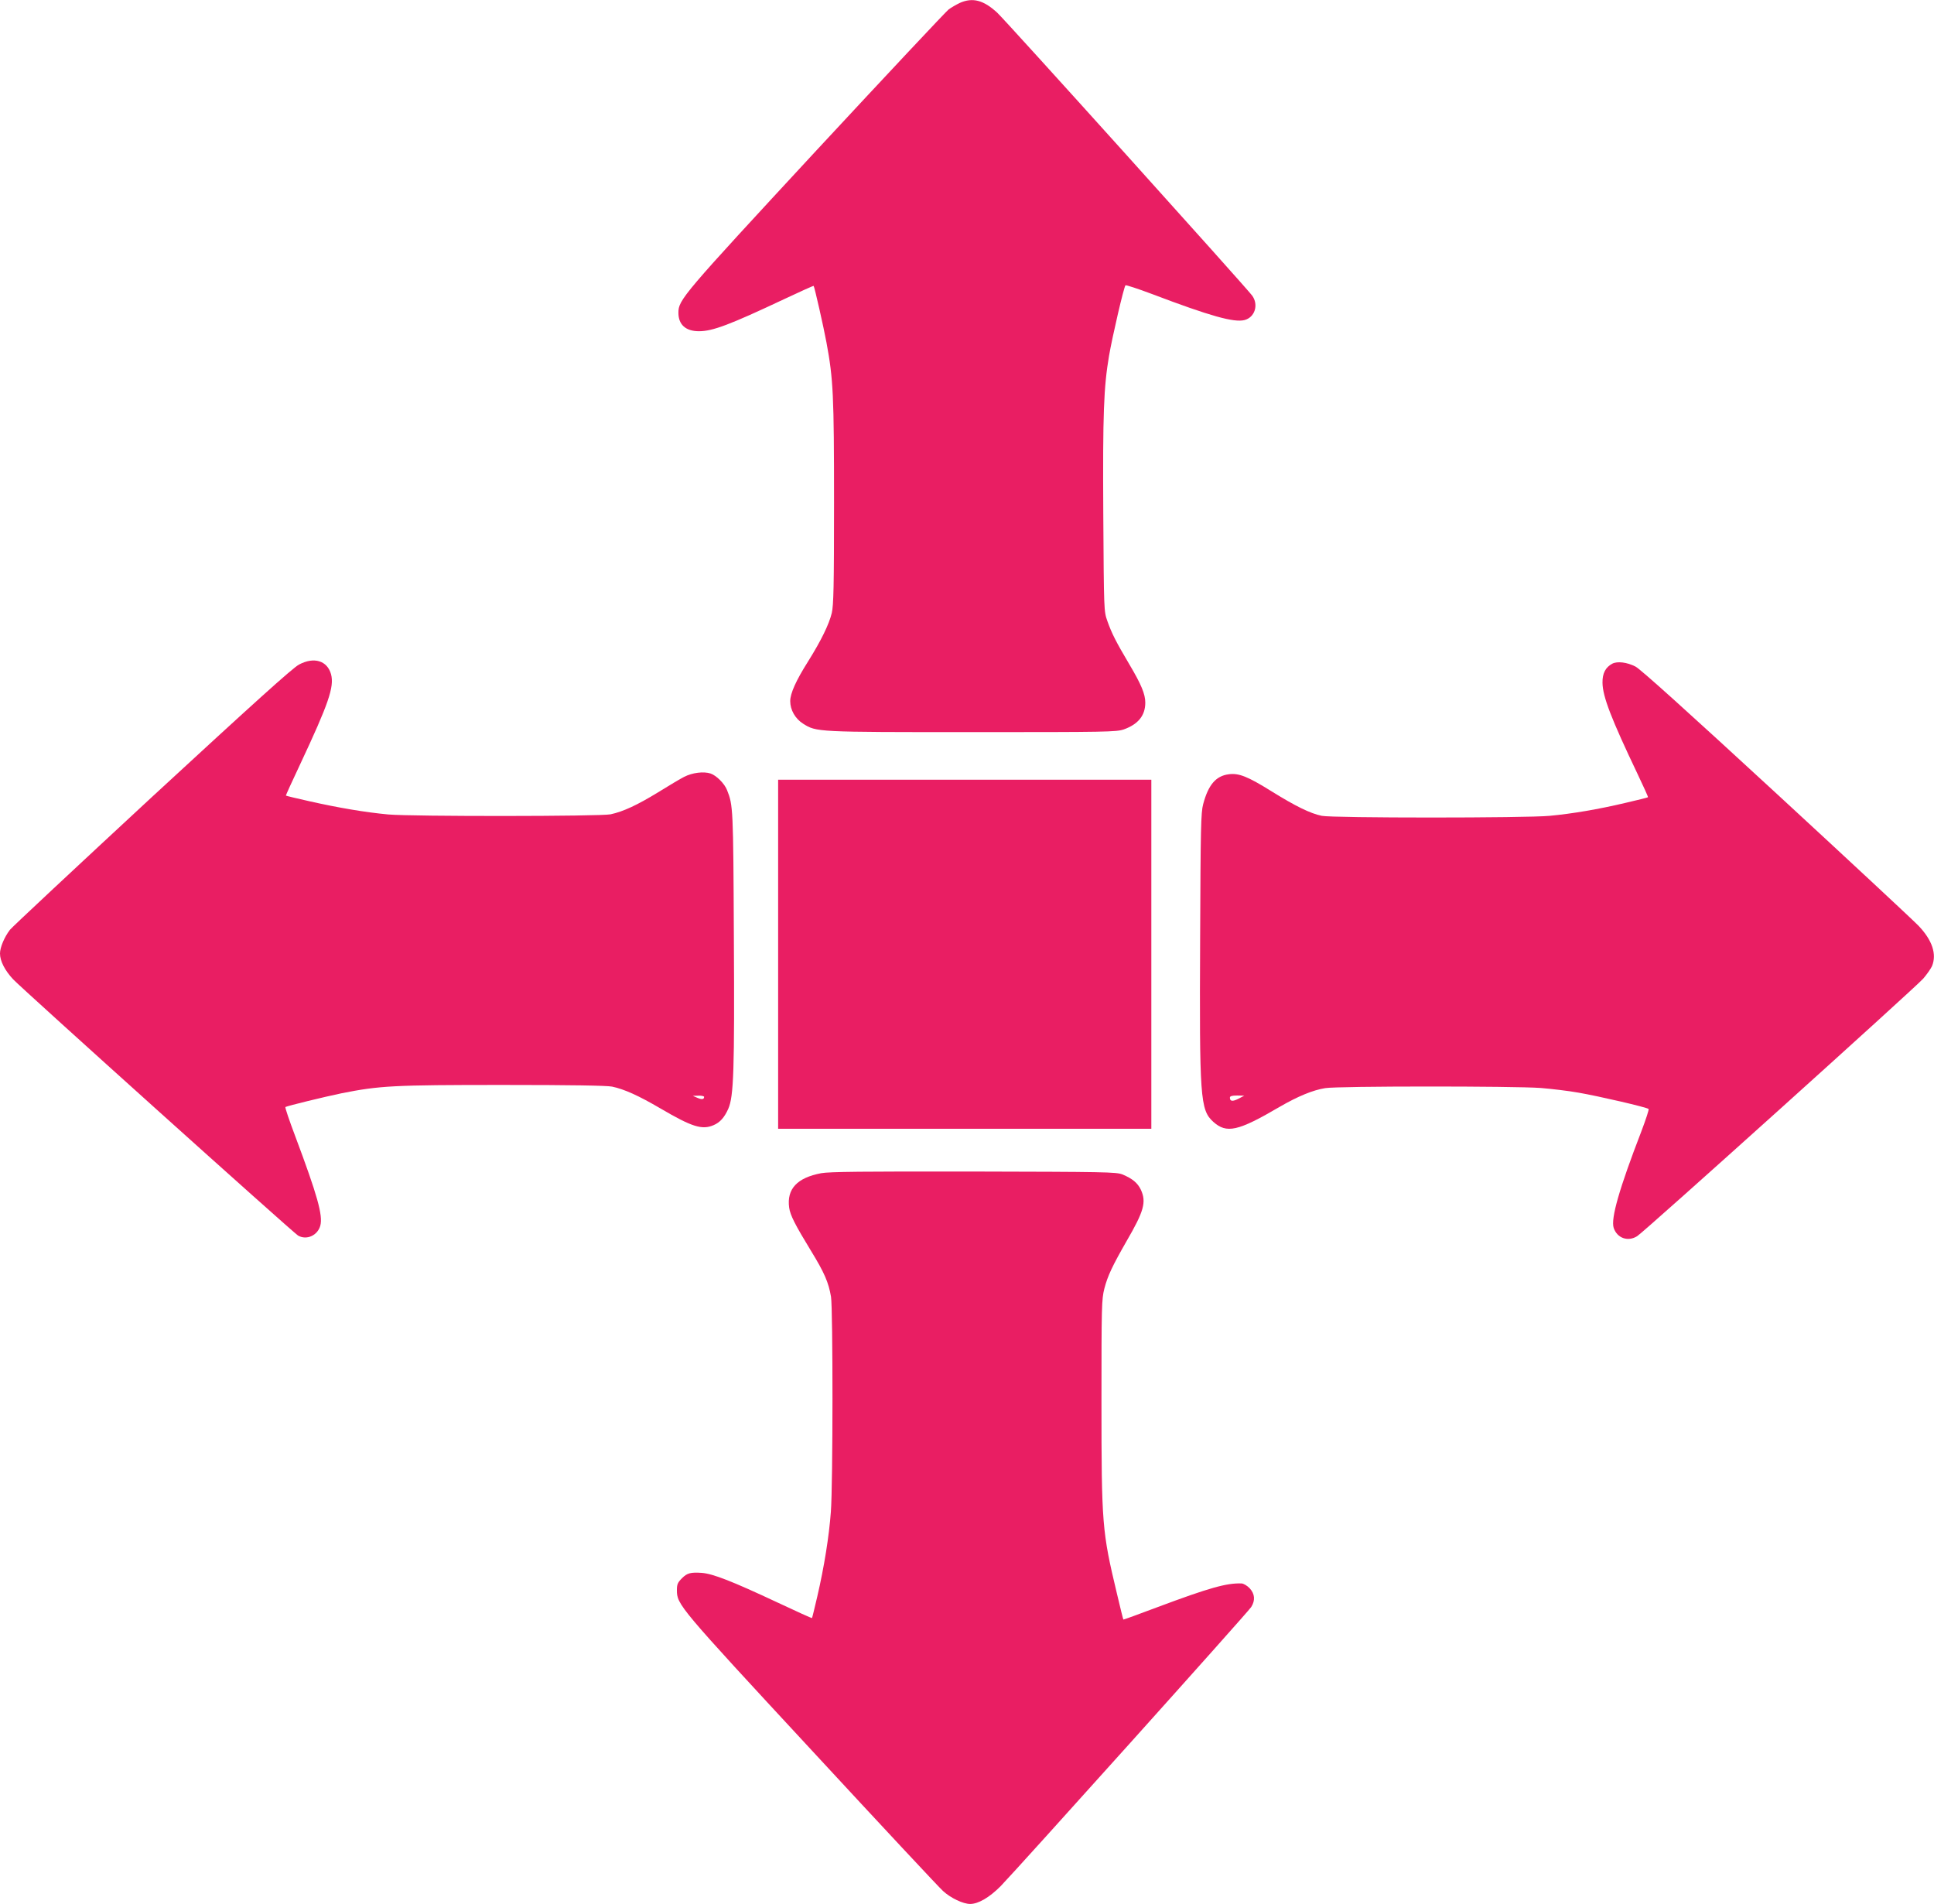
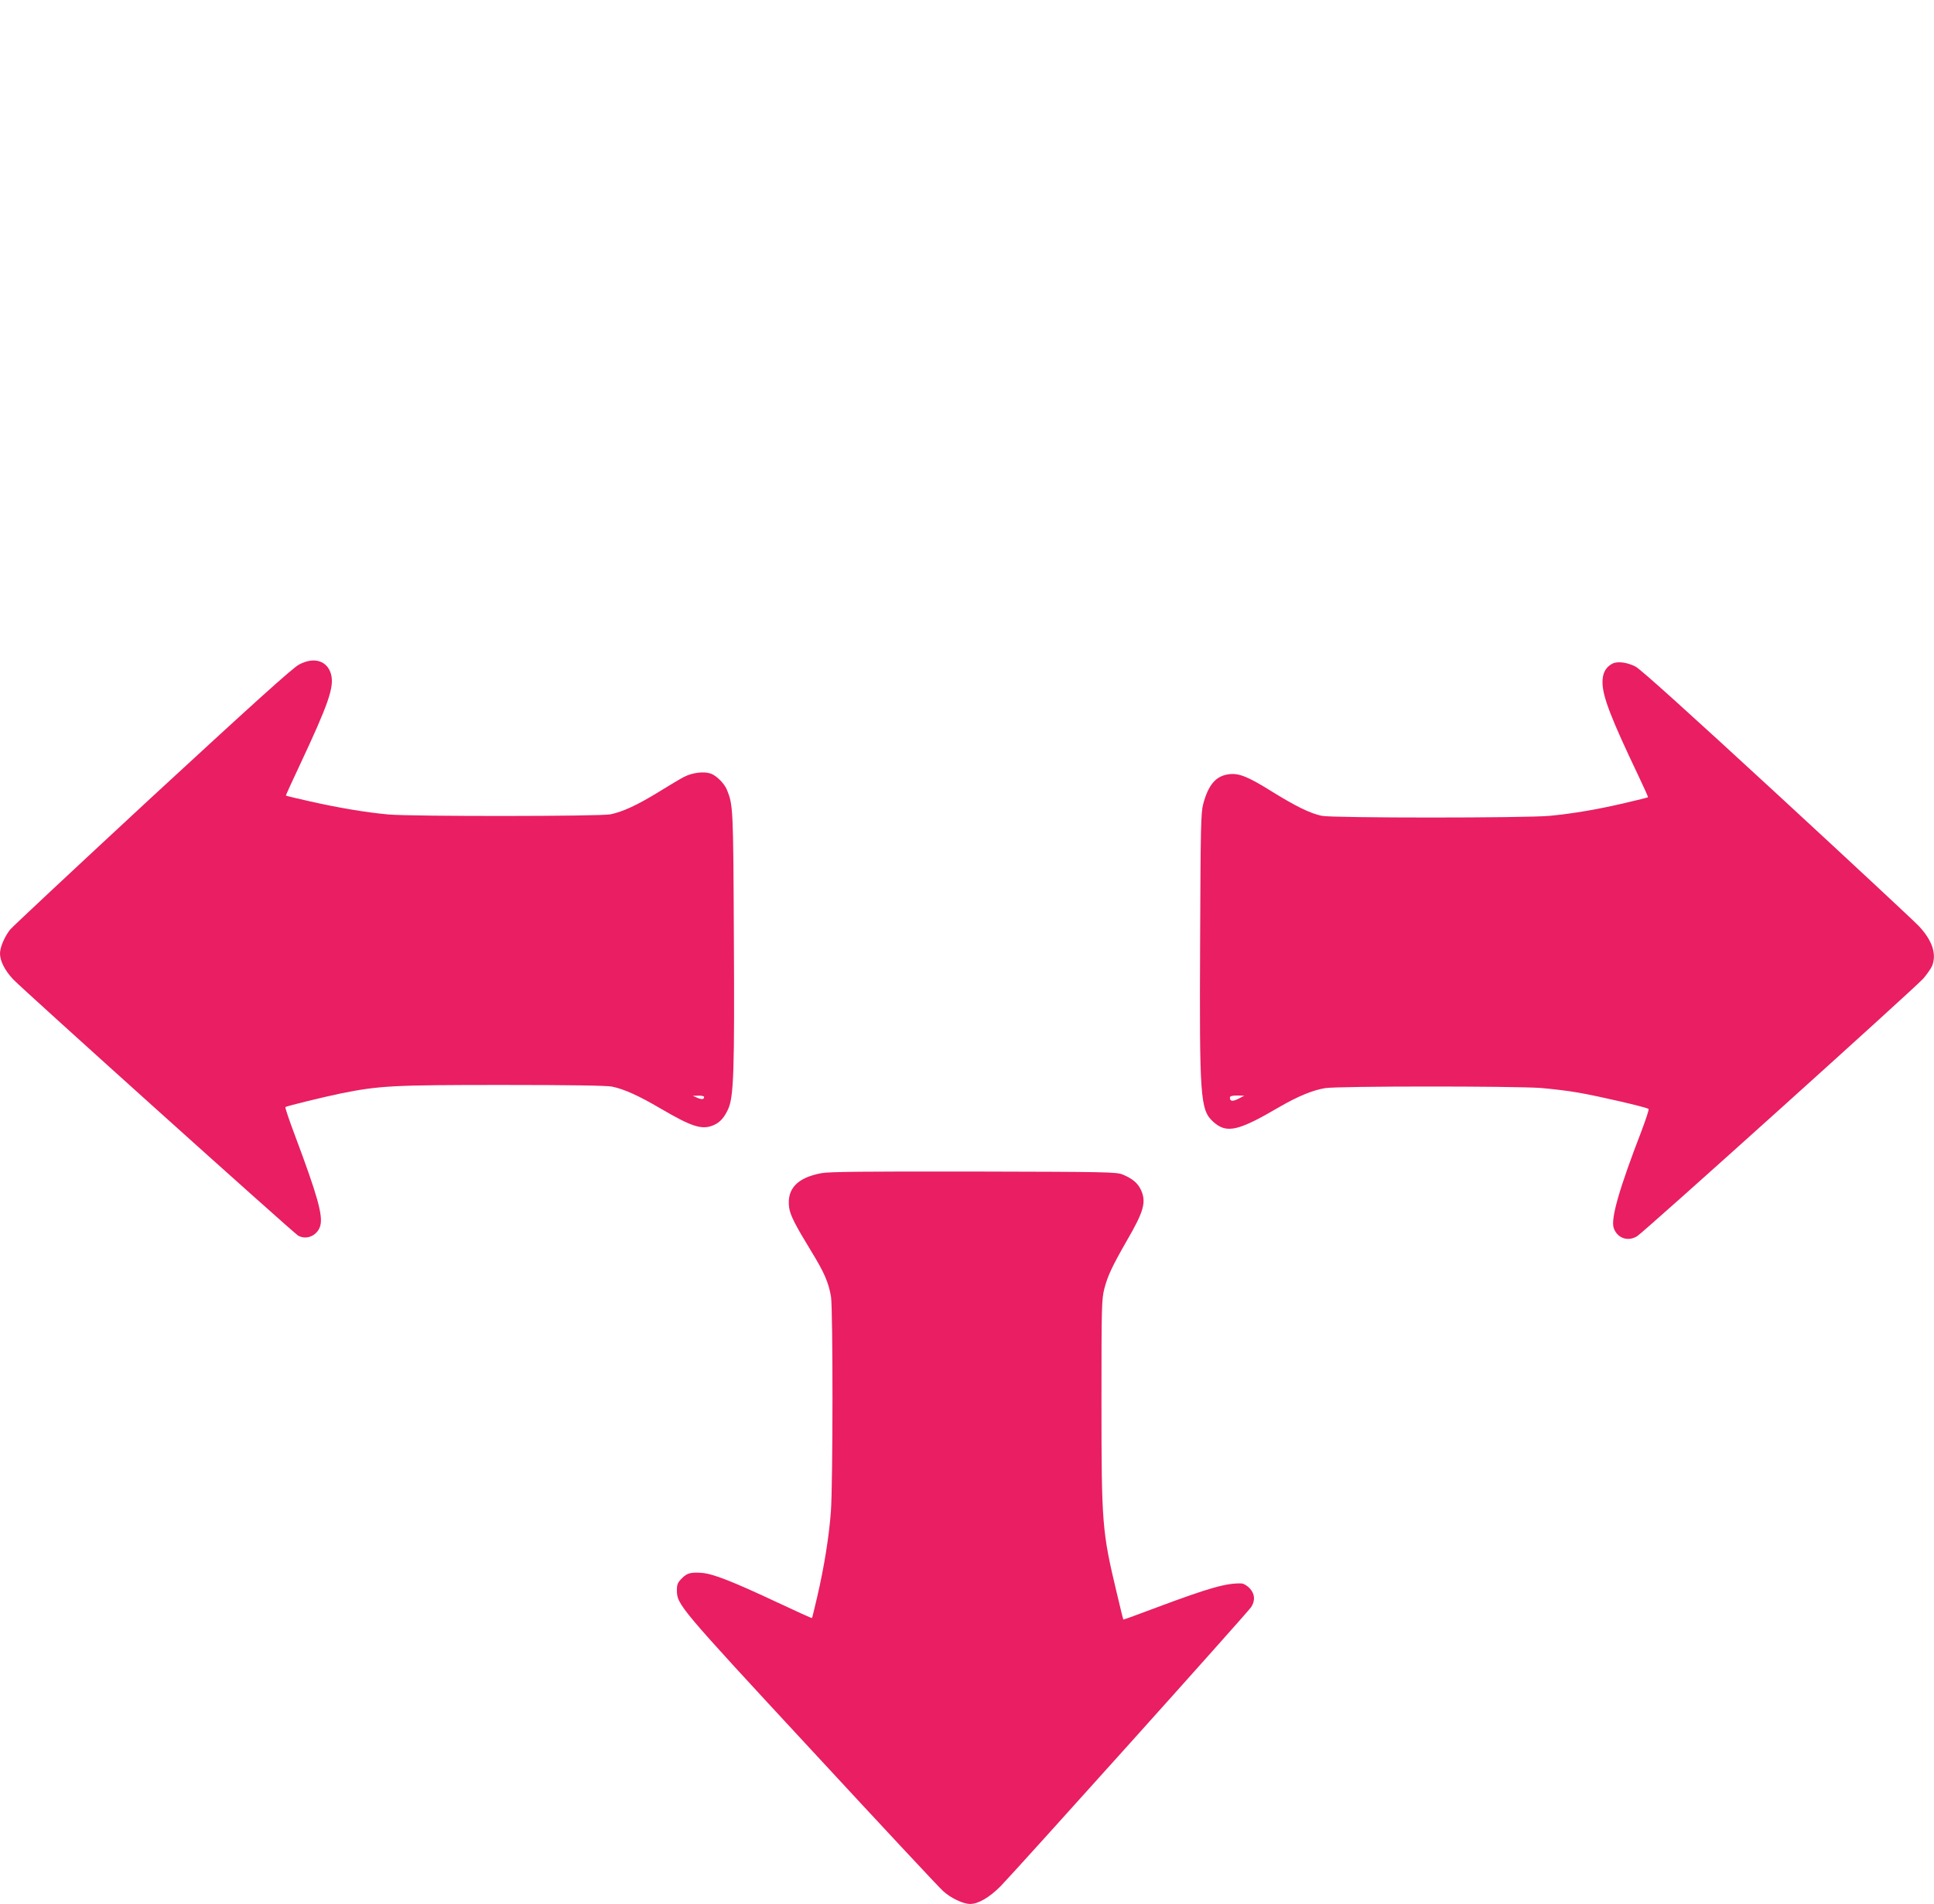
<svg xmlns="http://www.w3.org/2000/svg" version="1.0" width="1280pt" height="1260pt" viewBox="0 0 1280 1260" preserveAspectRatio="xMidYMid meet">
  <g transform="translate(0,1260) scale(0.1,-0.1)" fill="#e91e63" stroke="none">
-     <path d="M6353 12581 c-23 -11 -56 -30 -74 -43 -17 -13 -412 -434 -878 -936 -886 -957 -911 -986 -911 -1072 0 -79 49 -122 136 -122 91 0 204 43 563 212 106 50 195 90 196 88 6 -7 66 -272 85 -375 45 -242 50 -349 50 -1058 0 -555 -3 -681 -15 -732 -18 -75 -71 -183 -156 -319 -81 -128 -119 -213 -119 -264 0 -58 33 -116 85 -149 89 -56 86 -56 1120 -56 897 0 953 1 1003 18 95 34 142 92 142 177 0 56 -26 120 -107 256 -87 147 -115 202 -144 284 -23 65 -23 66 -27 705 -4 672 3 843 38 1050 22 128 98 456 109 467 3 3 83 -23 176 -58 385 -146 542 -190 612 -172 68 18 94 100 51 161 -34 48 -1636 1826 -1688 1873 -91 84 -163 102 -247 65z" />
    <path d="M1979 8202 c-42 -22 -303 -258 -973 -876 -503 -466 -926 -861 -940 -879 -37 -48 -66 -117 -66 -157 0 -50 32 -112 87 -171 59 -63 1856 -1679 1886 -1696 57 -32 129 1 147 66 18 68 -20 202 -165 589 -40 106 -70 194 -66 196 15 8 256 67 372 91 252 50 340 55 1066 55 455 0 689 -4 724 -11 81 -17 176 -60 321 -145 208 -122 275 -143 351 -110 42 18 71 50 97 108 36 82 42 251 37 1138 -4 853 -5 871 -45 971 -17 44 -71 97 -109 110 -46 15 -120 6 -175 -22 -24 -12 -101 -58 -172 -102 -137 -84 -231 -128 -315 -146 -68 -14 -1310 -15 -1471 -1 -151 14 -329 44 -520 87 -85 19 -156 36 -158 38 -1 1 41 94 94 206 189 403 227 513 205 597 -25 90 -113 117 -212 64z m2681 -2861 c0 -17 -15 -19 -45 -6 l-30 13 38 1 c20 1 37 -3 37 -8z" />
-     <path d="M10671 8208 c-45 -24 -66 -64 -65 -126 1 -92 58 -239 233 -606 39 -82 70 -150 68 -152 -1 -2 -70 -19 -152 -38 -178 -42 -349 -71 -499 -85 -152 -15 -1437 -15 -1508 0 -77 16 -174 64 -332 162 -159 99 -217 122 -284 113 -85 -11 -135 -70 -169 -198 -15 -56 -17 -157 -20 -886 -5 -1061 0 -1137 87 -1216 88 -79 163 -63 439 99 121 70 220 111 302 124 83 14 1248 14 1426 1 72 -6 184 -19 250 -31 129 -22 454 -97 464 -108 4 -3 -18 -69 -47 -146 -147 -381 -204 -579 -184 -641 23 -68 94 -93 155 -55 46 28 1844 1647 1894 1705 24 28 50 65 58 83 32 78 2 170 -88 265 -30 32 -453 426 -941 876 -587 541 -903 826 -934 841 -57 29 -120 36 -153 19z m-2474 -2879 c-39 -20 -57 -18 -57 7 0 10 13 14 48 14 l47 -1 -38 -20z" />
-     <path d="M5150 6285 l0 -1155 1235 0 1235 0 0 1155 0 1155 -1235 0 -1235 0 0 -1155z" />
+     <path d="M10671 8208 c-45 -24 -66 -64 -65 -126 1 -92 58 -239 233 -606 39 -82 70 -150 68 -152 -1 -2 -70 -19 -152 -38 -178 -42 -349 -71 -499 -85 -152 -15 -1437 -15 -1508 0 -77 16 -174 64 -332 162 -159 99 -217 122 -284 113 -85 -11 -135 -70 -169 -198 -15 -56 -17 -157 -20 -886 -5 -1061 0 -1137 87 -1216 88 -79 163 -63 439 99 121 70 220 111 302 124 83 14 1248 14 1426 1 72 -6 184 -19 250 -31 129 -22 454 -97 464 -108 4 -3 -18 -69 -47 -146 -147 -381 -204 -579 -184 -641 23 -68 94 -93 155 -55 46 28 1844 1647 1894 1705 24 28 50 65 58 83 32 78 2 170 -88 265 -30 32 -453 426 -941 876 -587 541 -903 826 -934 841 -57 29 -120 36 -153 19z m-2474 -2879 c-39 -20 -57 -18 -57 7 0 10 13 14 48 14 l47 -1 -38 -20" />
    <path d="M5435 4836 c-159 -30 -229 -104 -212 -228 7 -50 39 -113 144 -285 89 -145 117 -210 133 -305 13 -84 13 -1241 -1 -1423 -12 -162 -44 -363 -90 -561 -18 -76 -33 -140 -35 -142 -1 -2 -103 44 -226 102 -305 143 -429 191 -503 197 -74 5 -97 -1 -131 -35 -29 -29 -34 -41 -34 -79 0 -96 11 -109 892 -1060 455 -492 846 -911 869 -931 51 -47 133 -86 180 -86 54 0 127 43 201 117 106 109 1639 1815 1659 1848 28 44 24 87 -10 124 -16 17 -40 31 -53 32 -99 4 -215 -29 -555 -156 -124 -47 -227 -84 -228 -83 -2 2 -21 80 -43 173 -98 410 -102 455 -102 1271 0 630 1 675 19 746 22 85 53 150 148 316 114 196 131 257 94 338 -21 45 -57 75 -123 102 -40 16 -118 17 -983 19 -733 1 -956 -1 -1010 -11z" />
  </g>
</svg>